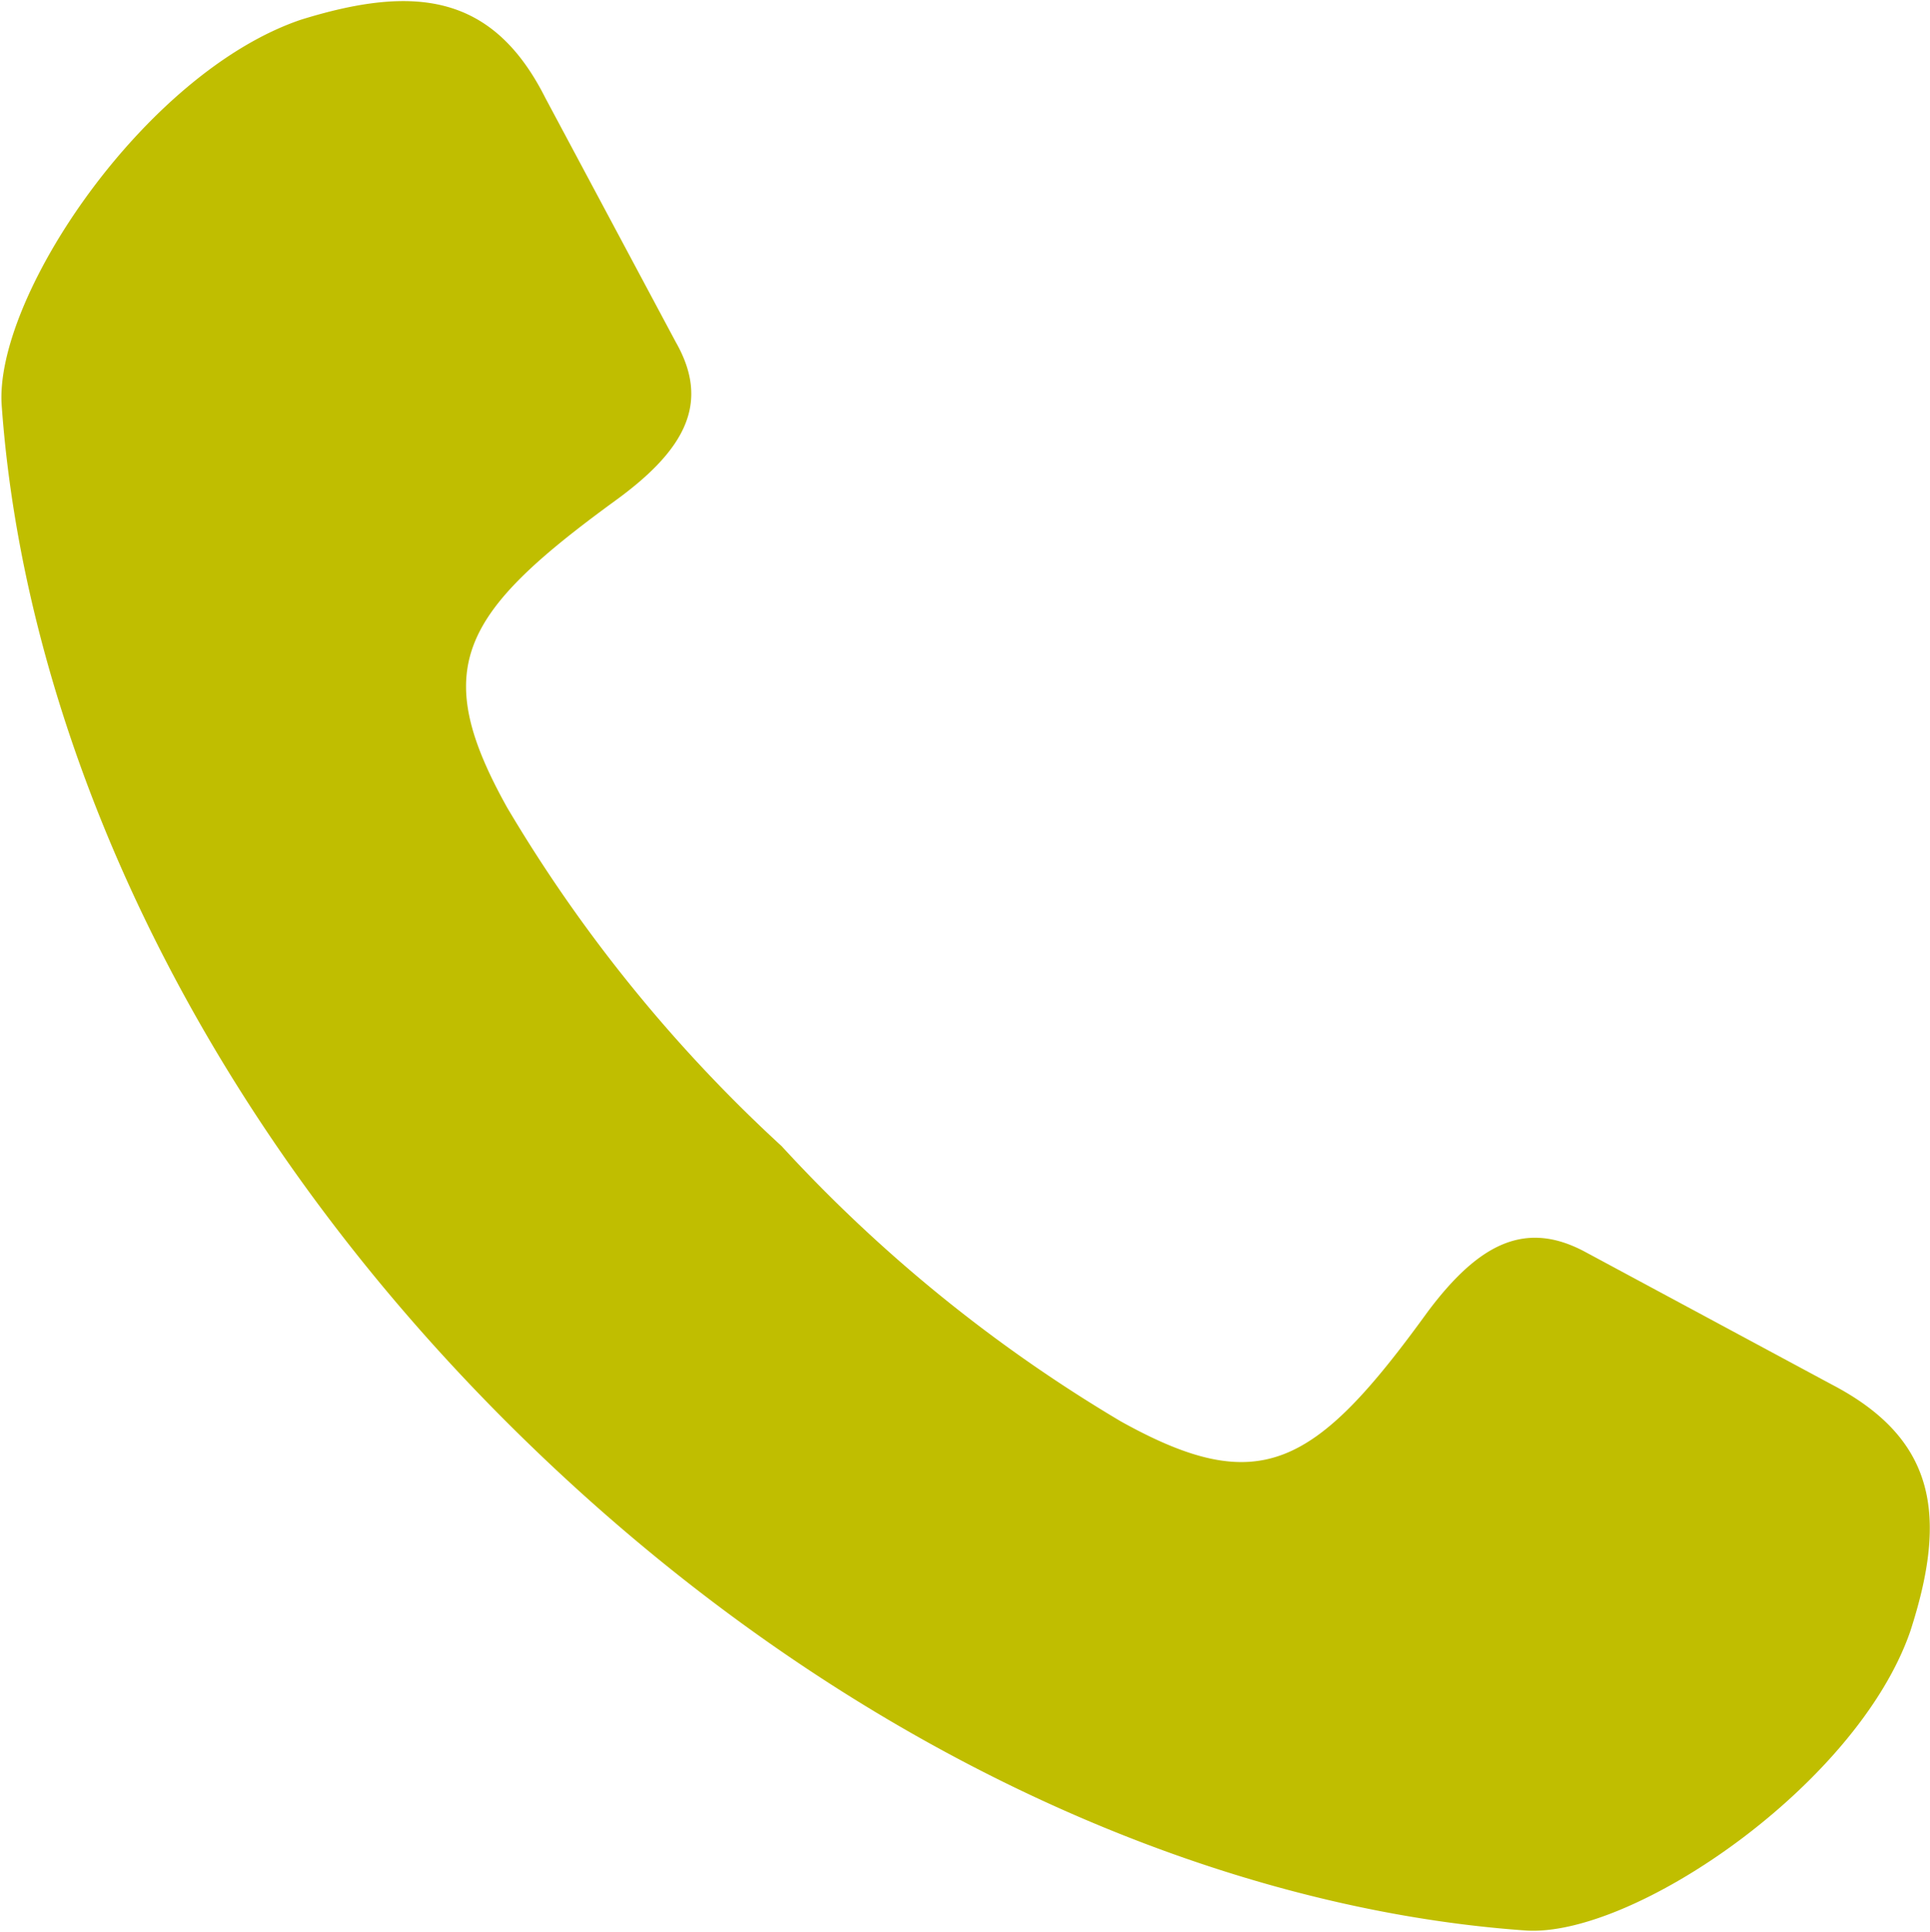
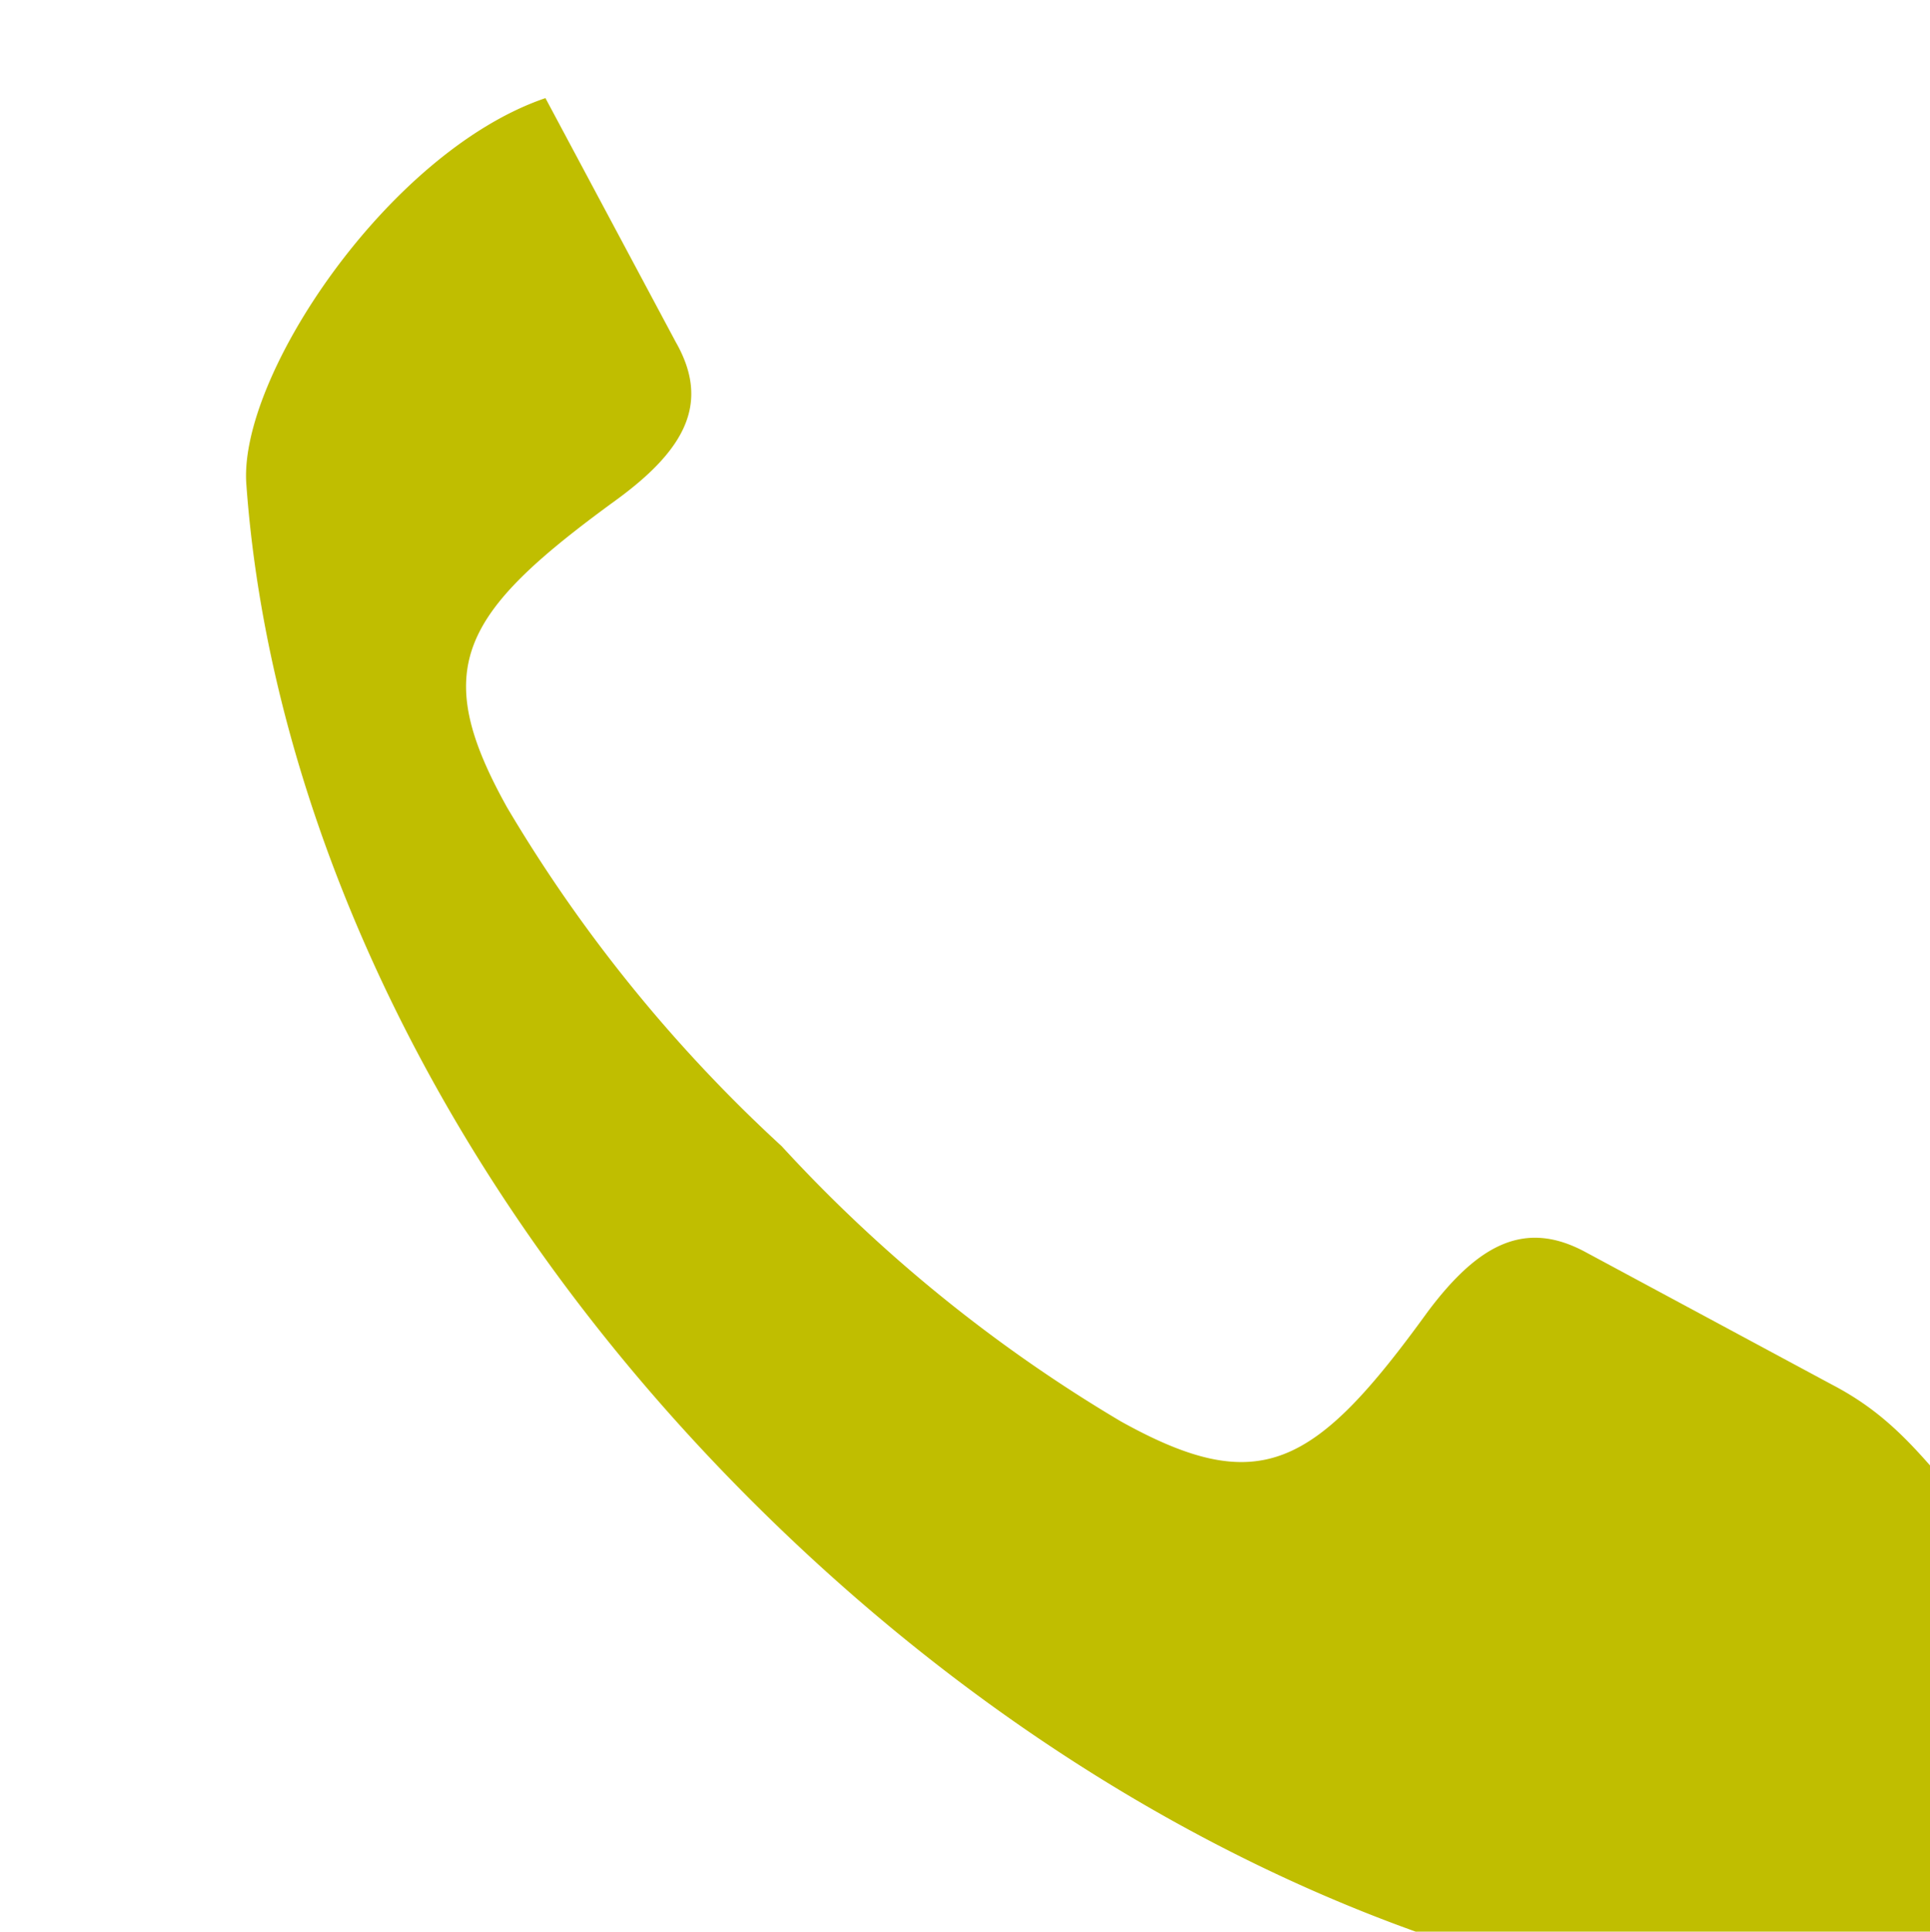
<svg xmlns="http://www.w3.org/2000/svg" id="Capa_1" data-name="Capa 1" viewBox="0 0 32.27 32.29">
  <defs>
    <style>.cls-1{fill:#c0be00;}</style>
  </defs>
  <title>telefono</title>
-   <path class="cls-1" d="M41.38,28.4l-4.11-2.21c-1-.54-1.78-.15-2.64,1-1.89,2.61-2.81,3.12-5.13,1.83a25,25,0,0,1-5.67-4.6,24.93,24.93,0,0,1-4.59-5.66c-1.3-2.33-.79-3.24,1.82-5.14,1.18-.86,1.57-1.64,1-2.64L19.88,6.9C19,5.15,17.69,5,15.79,5.59c-2.62.89-5.15,4.67-5,6.47.38,5.25,3,11.55,8.47,17s11.77,8.1,17,8.47c1.79.13,5.55-2.43,6.44-5C43.33,30.59,43.13,29.31,41.38,28.4Z" transform="translate(-10.76 -5.26)" />
+   <path class="cls-1" d="M41.38,28.4l-4.11-2.21c-1-.54-1.78-.15-2.64,1-1.89,2.61-2.81,3.12-5.13,1.83a25,25,0,0,1-5.67-4.6,24.93,24.93,0,0,1-4.59-5.66c-1.3-2.33-.79-3.24,1.82-5.14,1.18-.86,1.57-1.64,1-2.64L19.88,6.9c-2.62.89-5.15,4.67-5,6.47.38,5.25,3,11.55,8.47,17s11.77,8.1,17,8.47c1.79.13,5.55-2.43,6.44-5C43.33,30.59,43.13,29.31,41.38,28.4Z" transform="translate(-10.76 -5.26)" />
</svg>